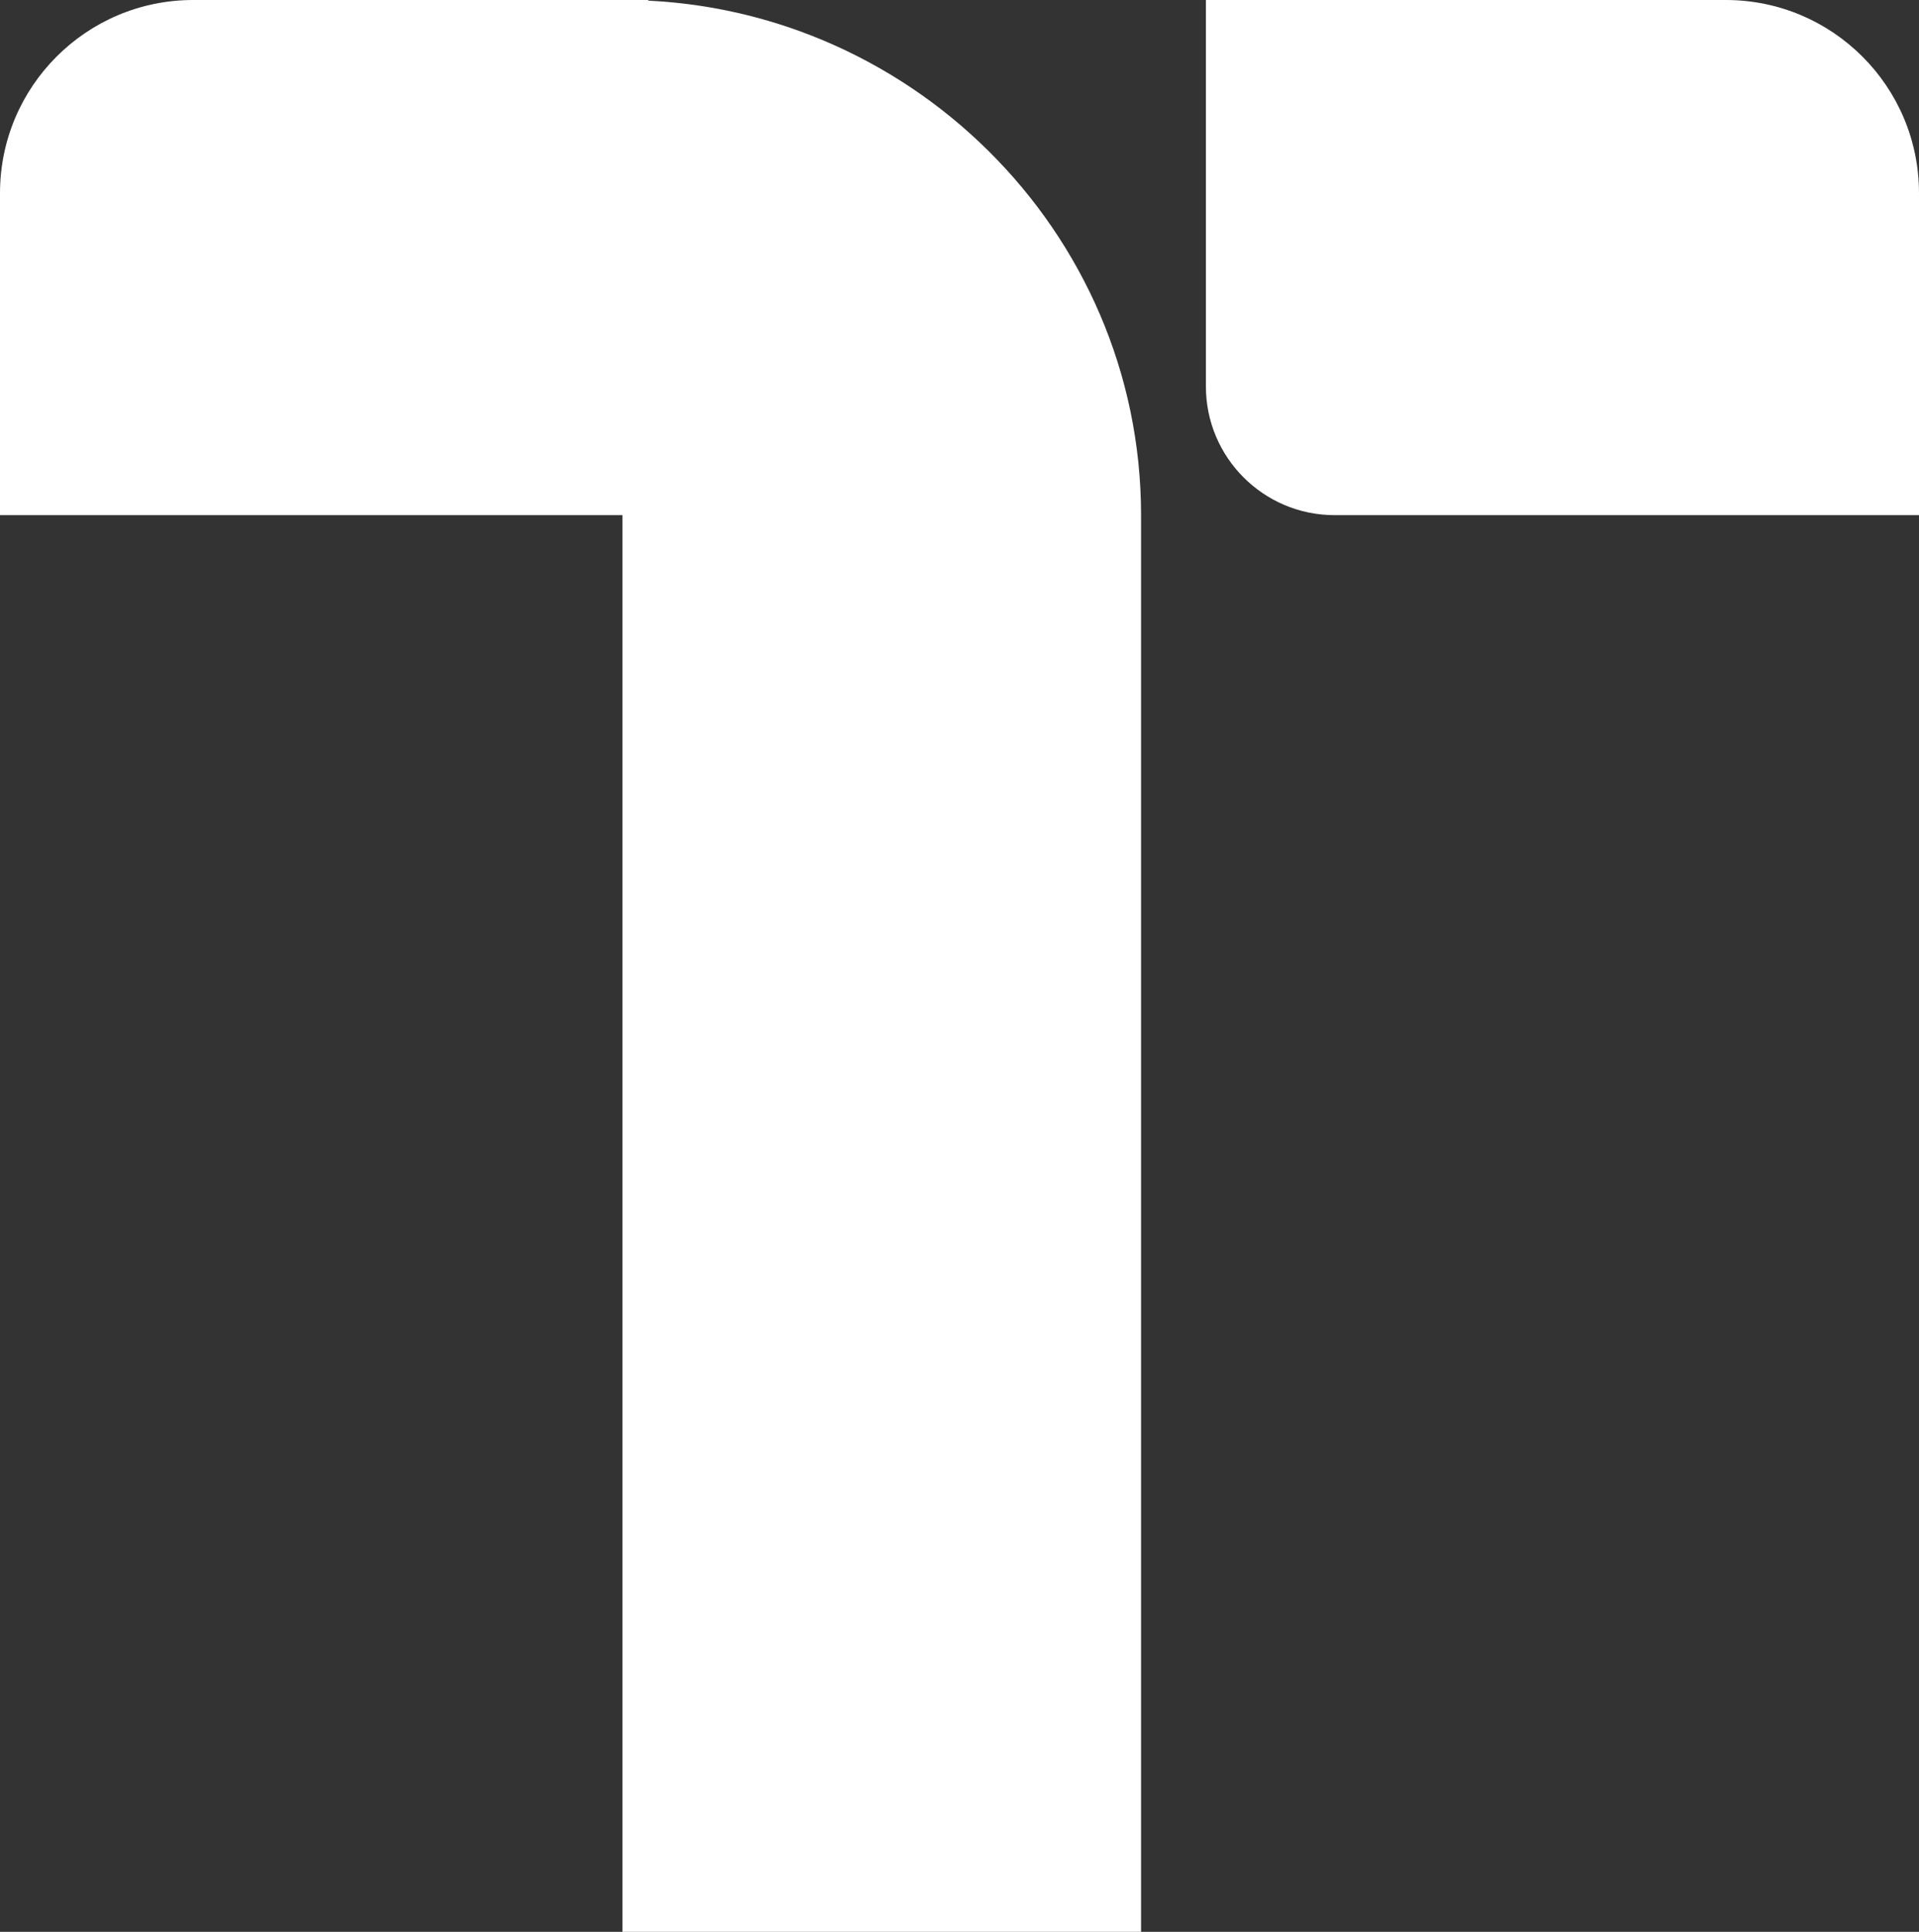
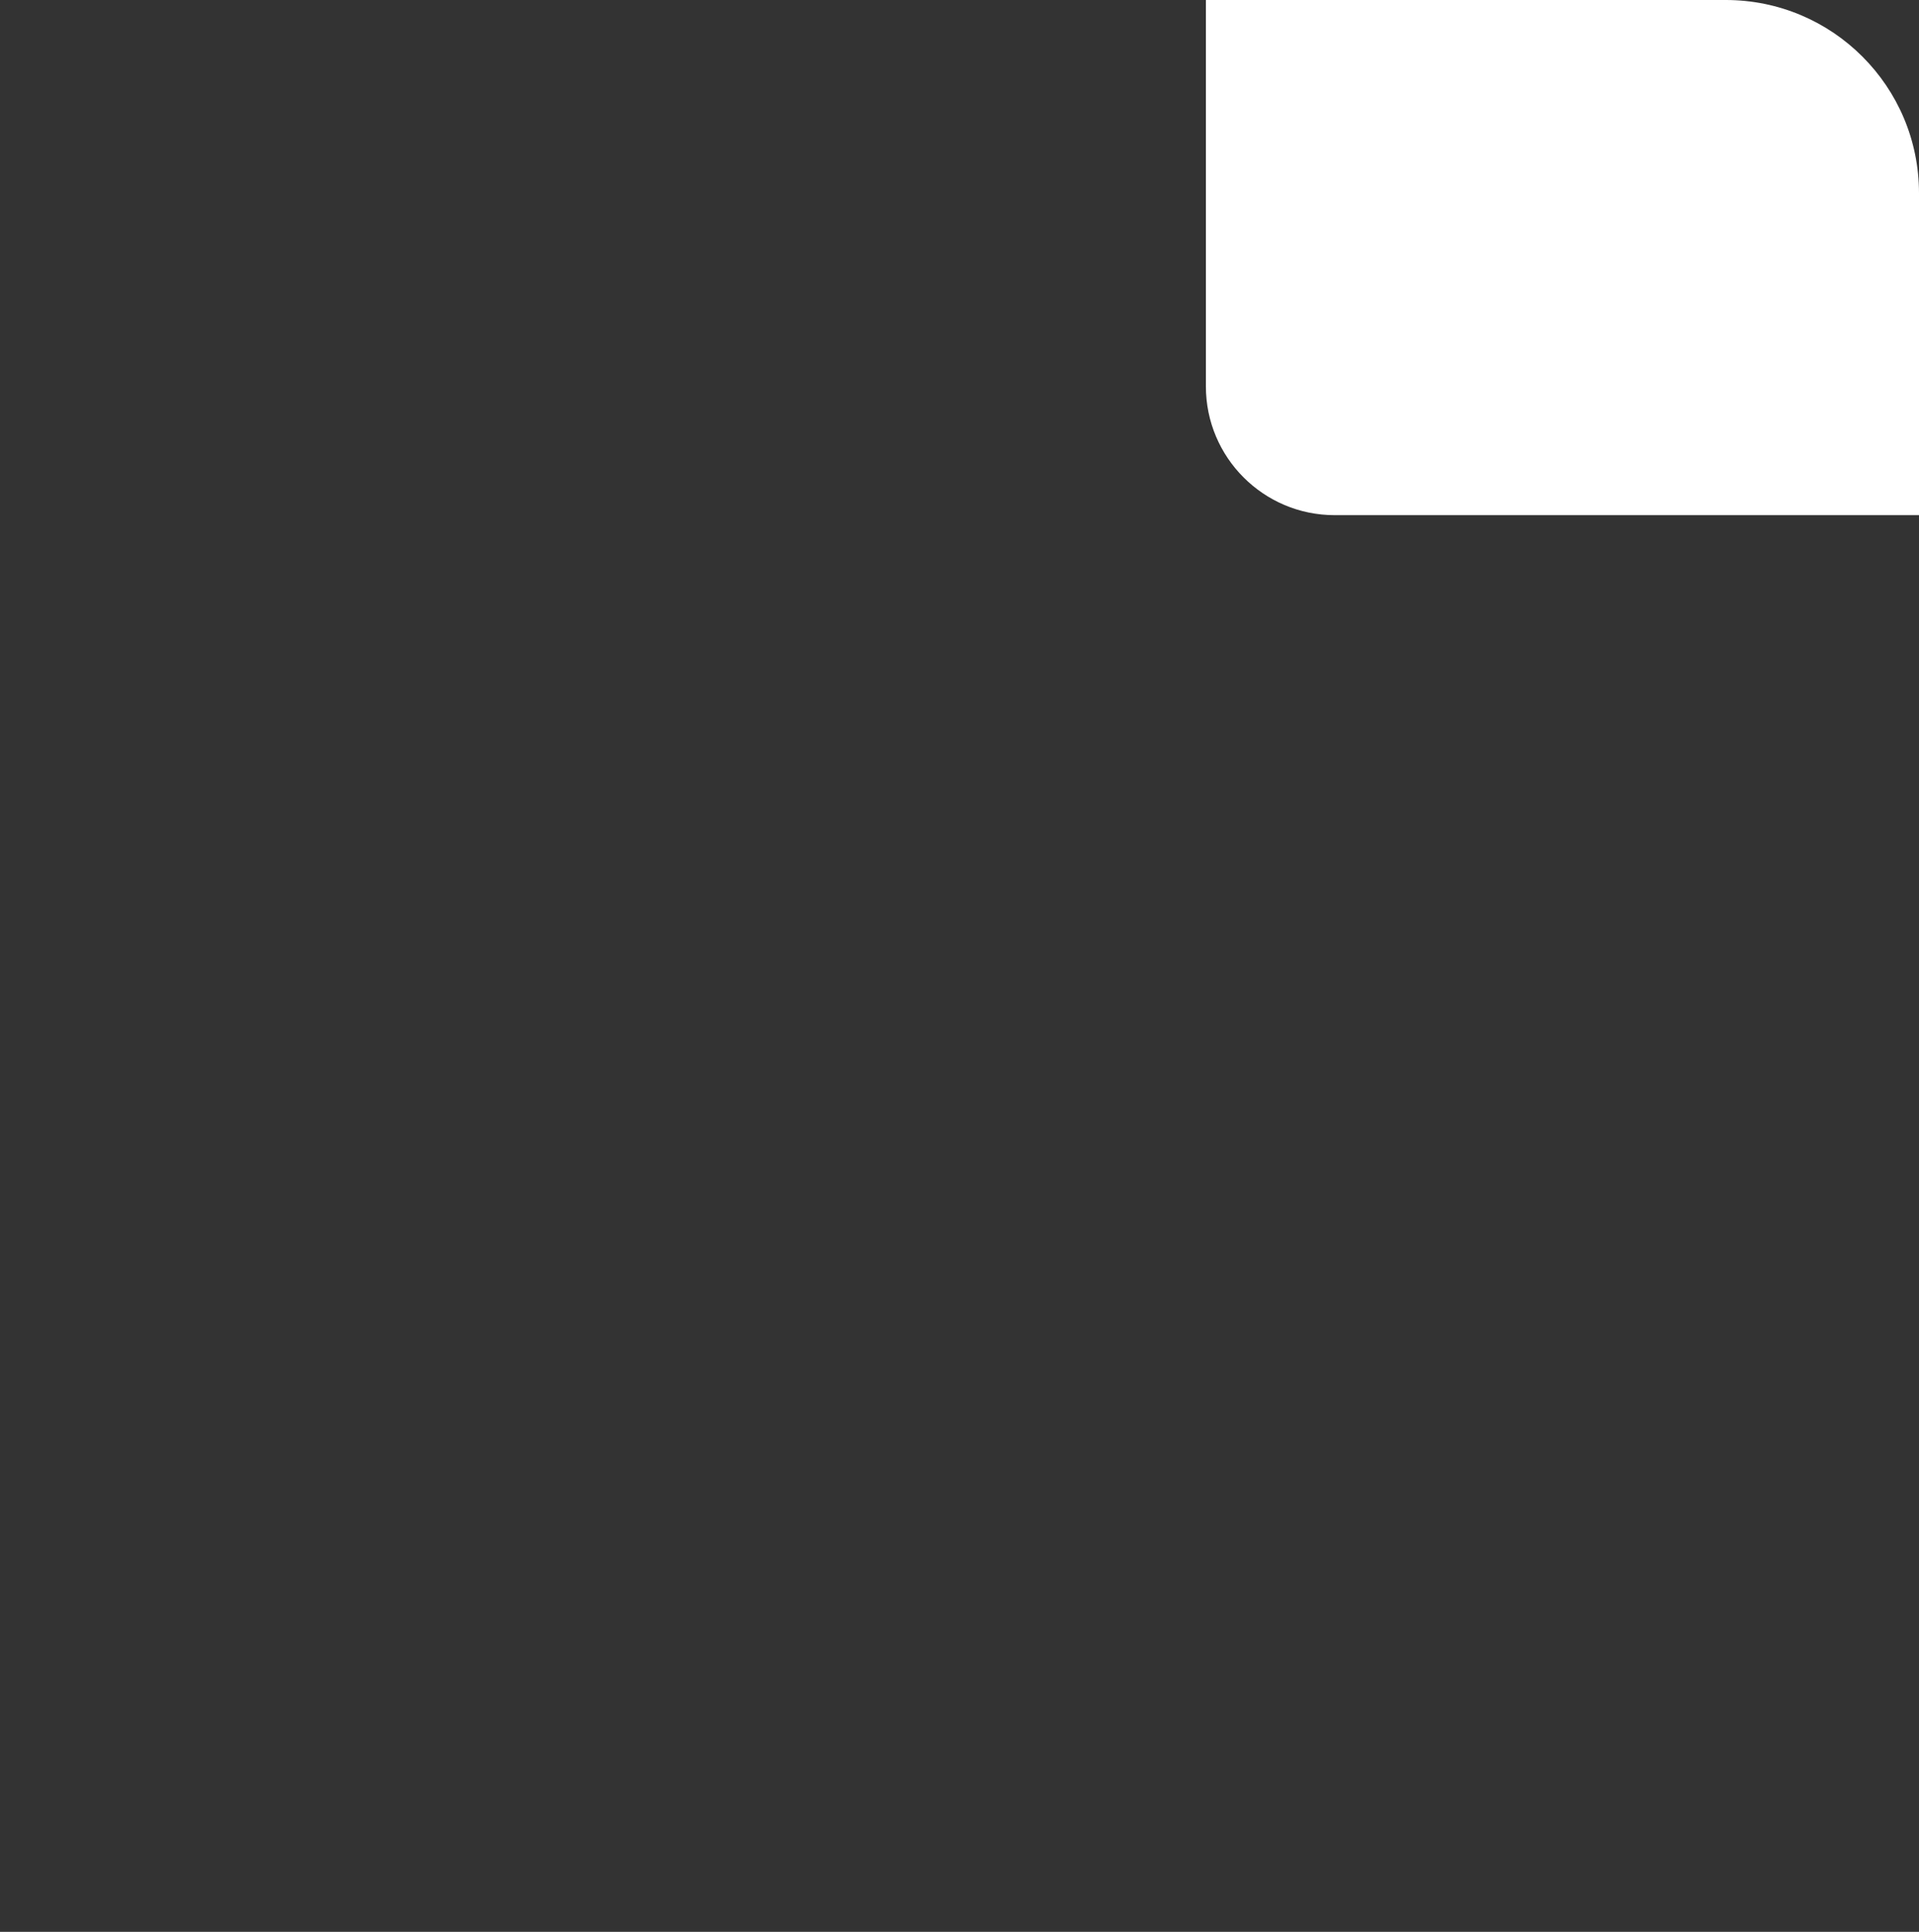
<svg xmlns="http://www.w3.org/2000/svg" width="149" height="150" viewBox="0 0 149 150" fill="none">
  <rect x="0" y="0" width="149" height="150" fill="#333333" stroke="none" />
-   <path d="M48.329 0C70.42 0 88.597 17.909 88.597 40V150H48.329V0Z" fill="white" />
-   <path d="M0 15C0 6.716 6.716 0 15 0H50.336V40H0V15Z" fill="white" />
  <path d="M93.631 0H134C142.284 0 149 6.716 149 15V40H103.631C98.108 40 93.631 35.523 93.631 30V0Z" fill="white" />
</svg>